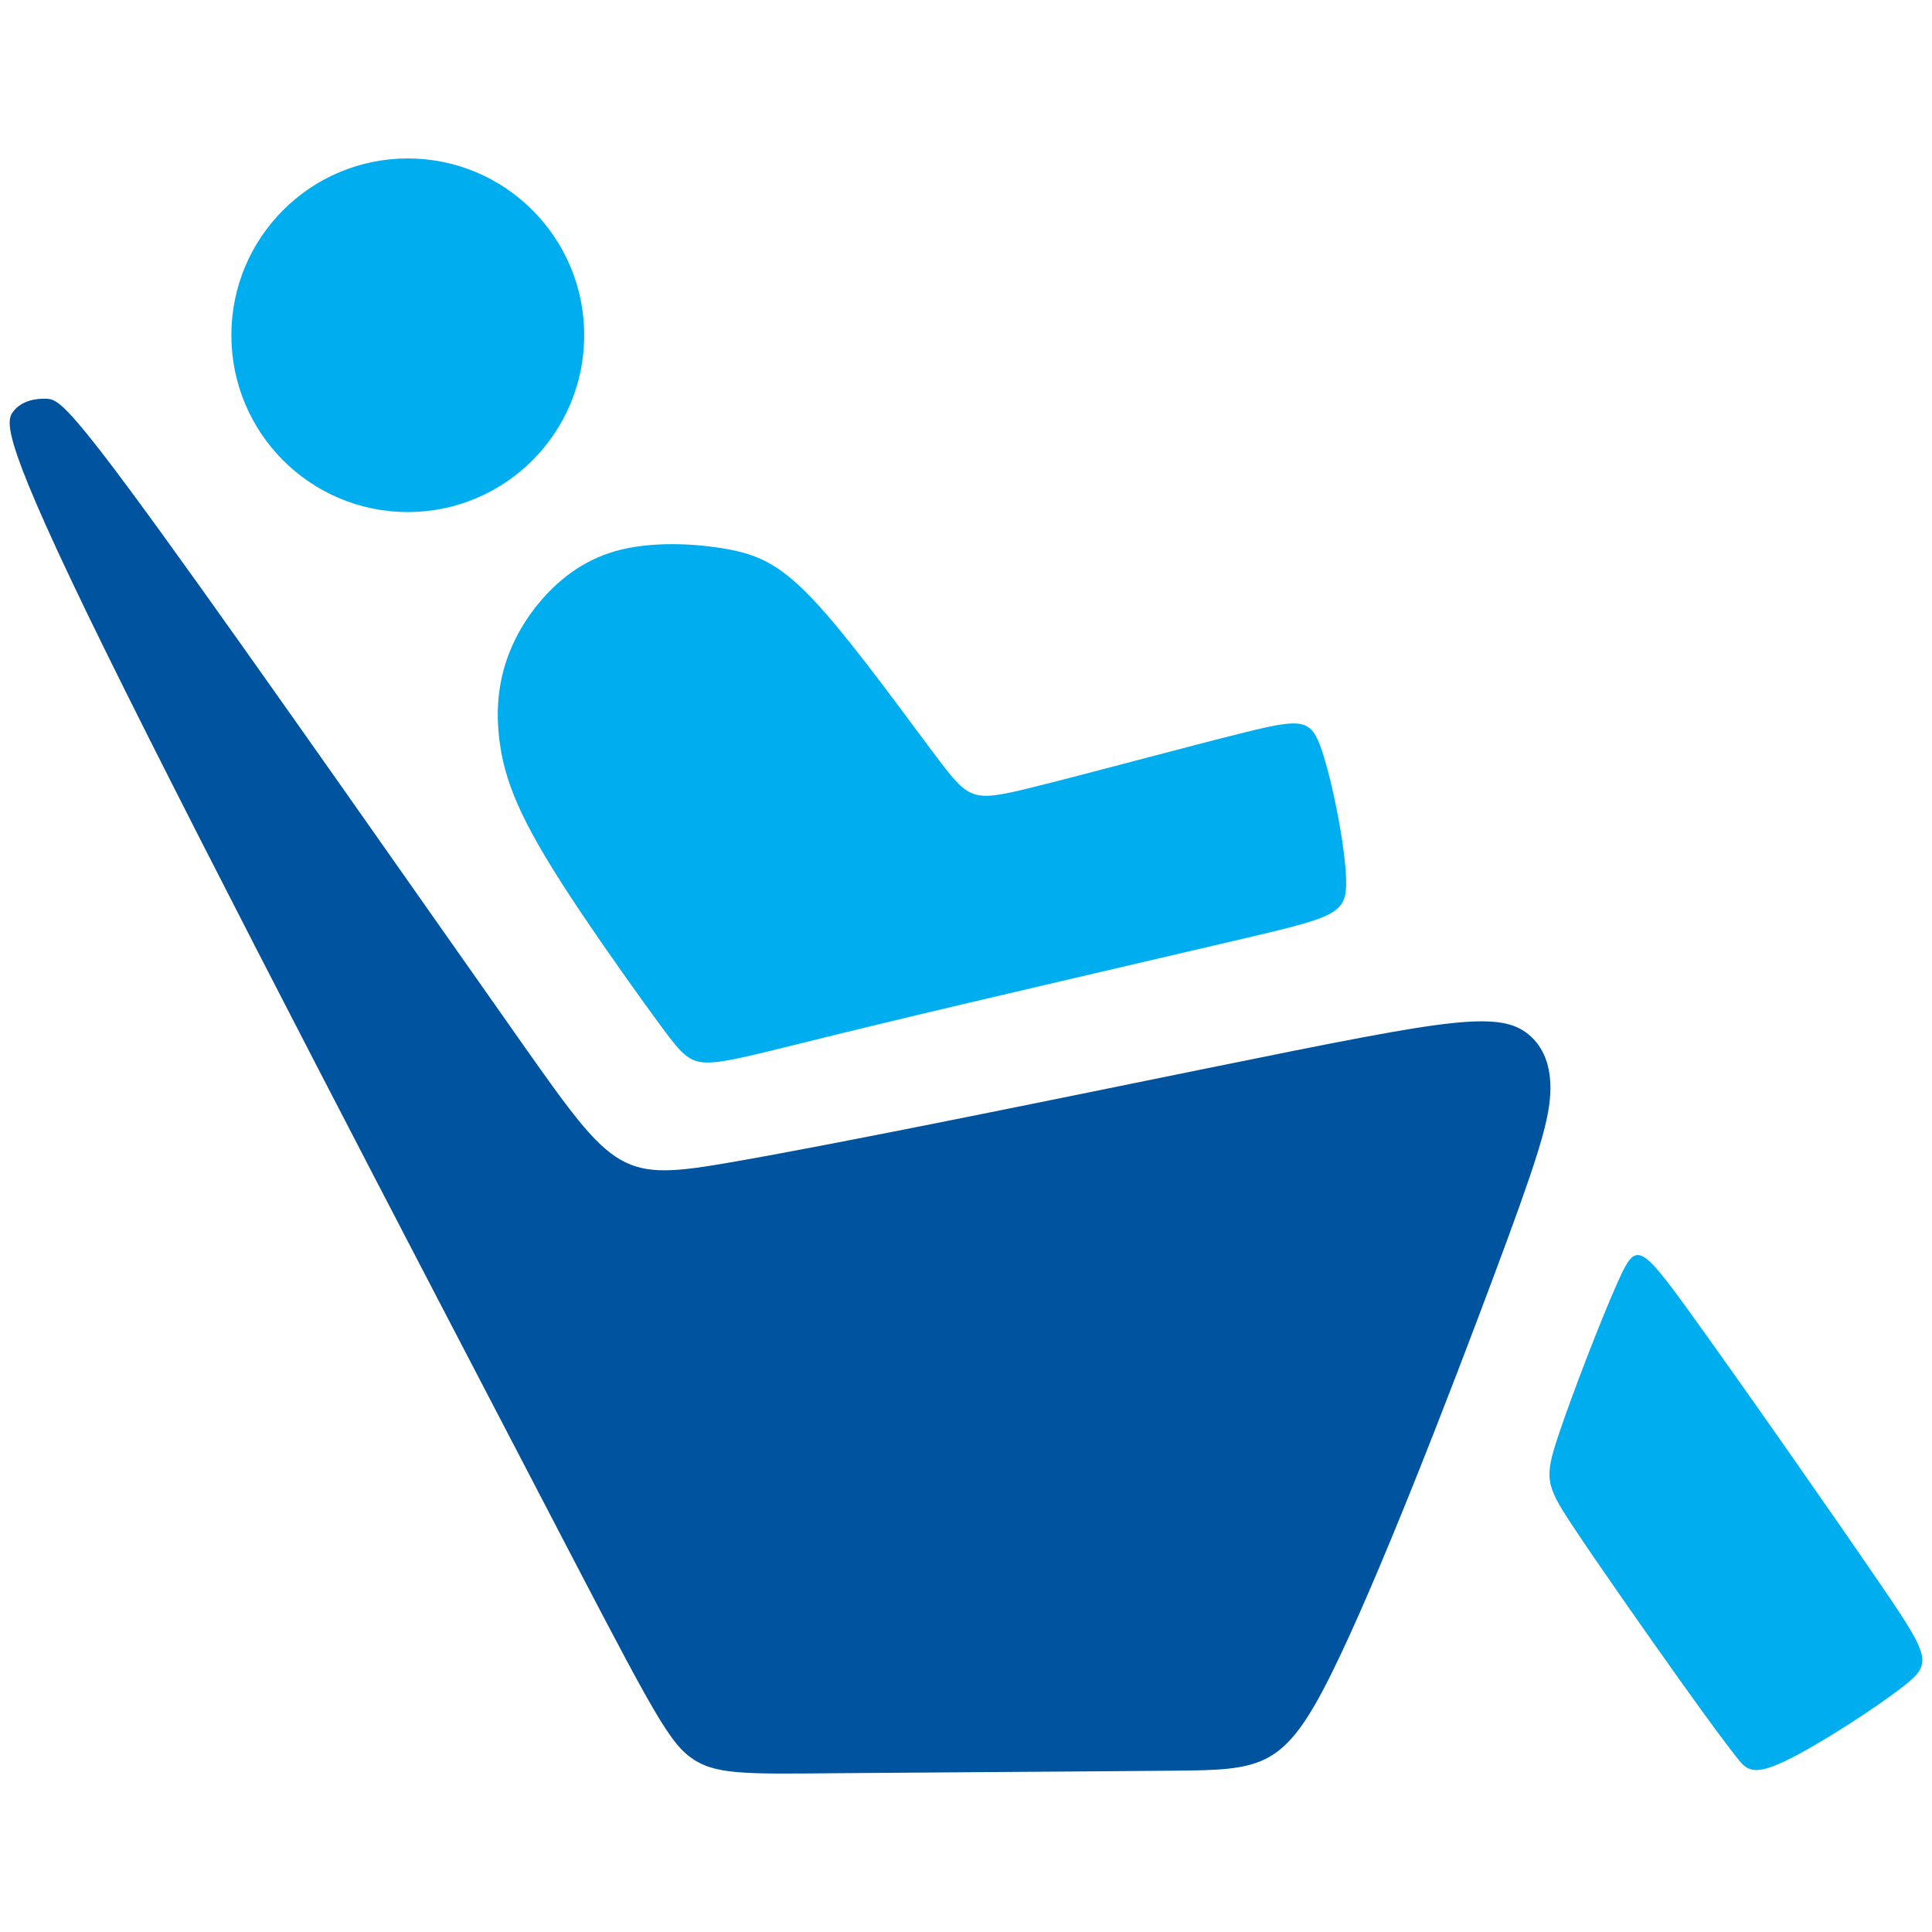
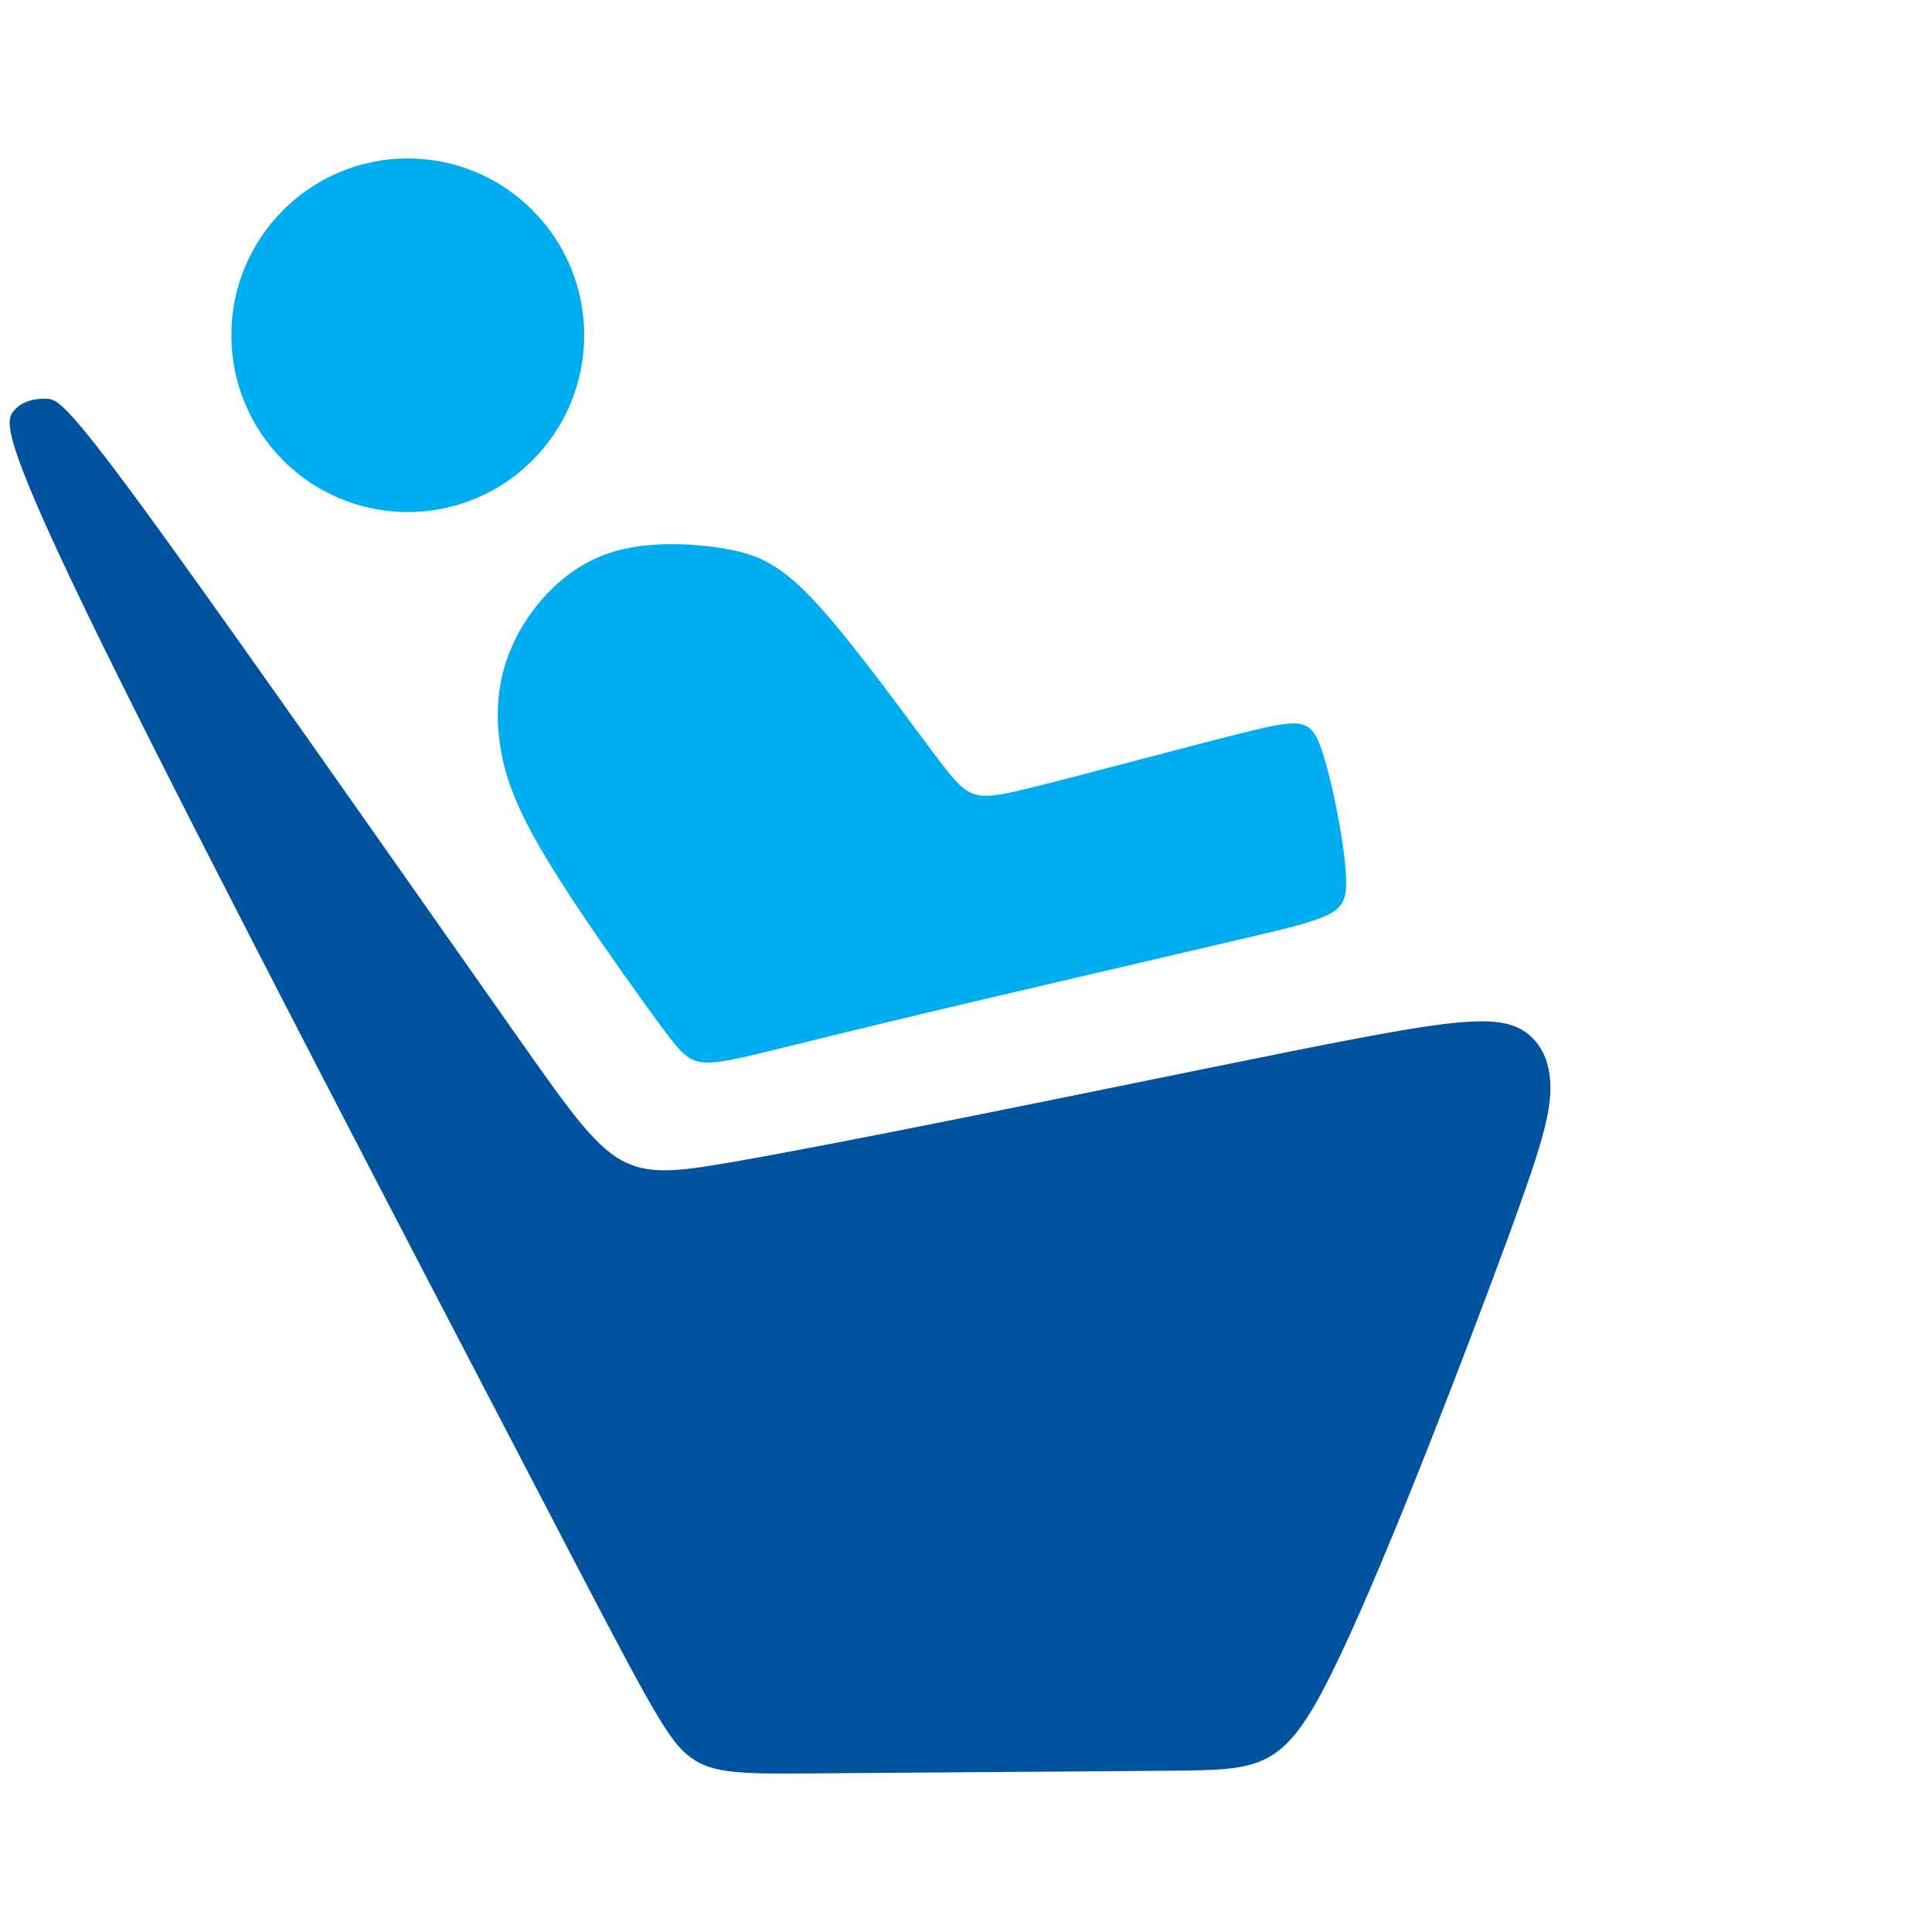
<svg xmlns="http://www.w3.org/2000/svg" xml:space="preserve" width="12.7mm" height="12.7mm" version="1.1" style="shape-rendering:geometricPrecision; text-rendering:geometricPrecision; image-rendering:optimizeQuality; fill-rule:evenodd; clip-rule:evenodd" viewBox="0 0 1269.98 1269.98">
  <defs>
    <style type="text/css">
   
    .fil0 {fill:#00539F}
    .fil1 {fill:#00AEEF}
   
  </style>
  </defs>
  <g id="Слой_x0020_1">
    <g id="_1954122371568">
      <path class="fil0" d="M874.99 1100.57c31,-62.28 78.74,-186.29 106.73,-261.19 27.98,-74.9 36.21,-100.7 37.31,-119.9 1.1,-19.21 -4.94,-31.83 -14.27,-39.51 -9.33,-7.68 -21.95,-10.43 -50.48,-7.41 -28.54,3.02 -72.98,11.8 -165.99,30.73 -93.01,18.93 -234.58,48.02 -307.29,60.64 -72.71,12.62 -76.55,8.78 -136.91,-76.83 -60.36,-85.6 -177.24,-252.96 -238.7,-337.74 -61.45,-84.78 -67.49,-86.97 -74.9,-87.25 -7.41,-0.27 -16.19,1.37 -21.67,8.23 -5.49,6.86 -7.69,18.94 60.36,157.21 68.04,138.28 206.32,402.77 281.5,547.09 75.17,144.31 87.24,168.46 102.88,180.26 15.64,11.79 34.85,11.24 95.76,10.7 60.9,-0.55 163.52,-1.1 221.96,-1.65 58.44,-0.55 72.7,-1.1 103.71,-63.38z" />
      <ellipse class="fil1" cx="268.05" cy="220.37" rx="115.97" ry="116.22" />
      <path class="fil1" d="M884.87 578.52c-0.54,-22.01 -8.84,-63.87 -15.88,-84.98 -7.03,-21.1 -12.81,-21.47 -50.15,-12.26 -37.35,9.2 -106.26,27.96 -142.35,36.8 -36.08,8.84 -39.33,7.76 -58.45,-17.32 -19.12,-25.08 -54.12,-74.15 -79.2,-101.93 -25.08,-27.79 -40.23,-34.28 -61.88,-38.07 -21.65,-3.79 -49.8,-4.87 -72.17,1.44 -22.37,6.32 -38.97,20.03 -51.06,34.82 -12.09,14.8 -19.66,30.67 -23.45,46.37 -3.79,15.69 -3.79,31.21 -1.62,46 2.16,14.8 6.49,28.87 14.61,45.83 8.12,16.96 20.02,36.8 37.53,62.96 17.49,26.16 40.59,58.64 54.48,77.4 13.89,18.76 18.58,23.82 33.38,22.73 14.79,-1.08 39.69,-8.3 108.42,-24.89 68.74,-16.6 181.32,-42.58 241.22,-56.65 59.9,-14.08 67.11,-16.24 66.57,-38.25z" />
-       <path class="fil1" d="M1173.09 1157.78c21.29,-10.1 59.9,-35 78.48,-49.61 18.58,-14.61 17.14,-18.94 -14.61,-65.49 -31.76,-46.55 -93.82,-135.31 -126.29,-180.24 -32.48,-44.92 -35.36,-46 -46.55,-21.29 -11.19,24.72 -30.67,75.24 -39.87,102.84 -9.2,27.61 -8.12,32.3 9.02,58.28 17.14,25.98 50.33,73.24 71.44,102.83 21.11,29.59 30.13,41.5 36.63,49.8 6.49,8.3 10.46,12.99 31.75,2.88z" />
    </g>
  </g>
</svg>